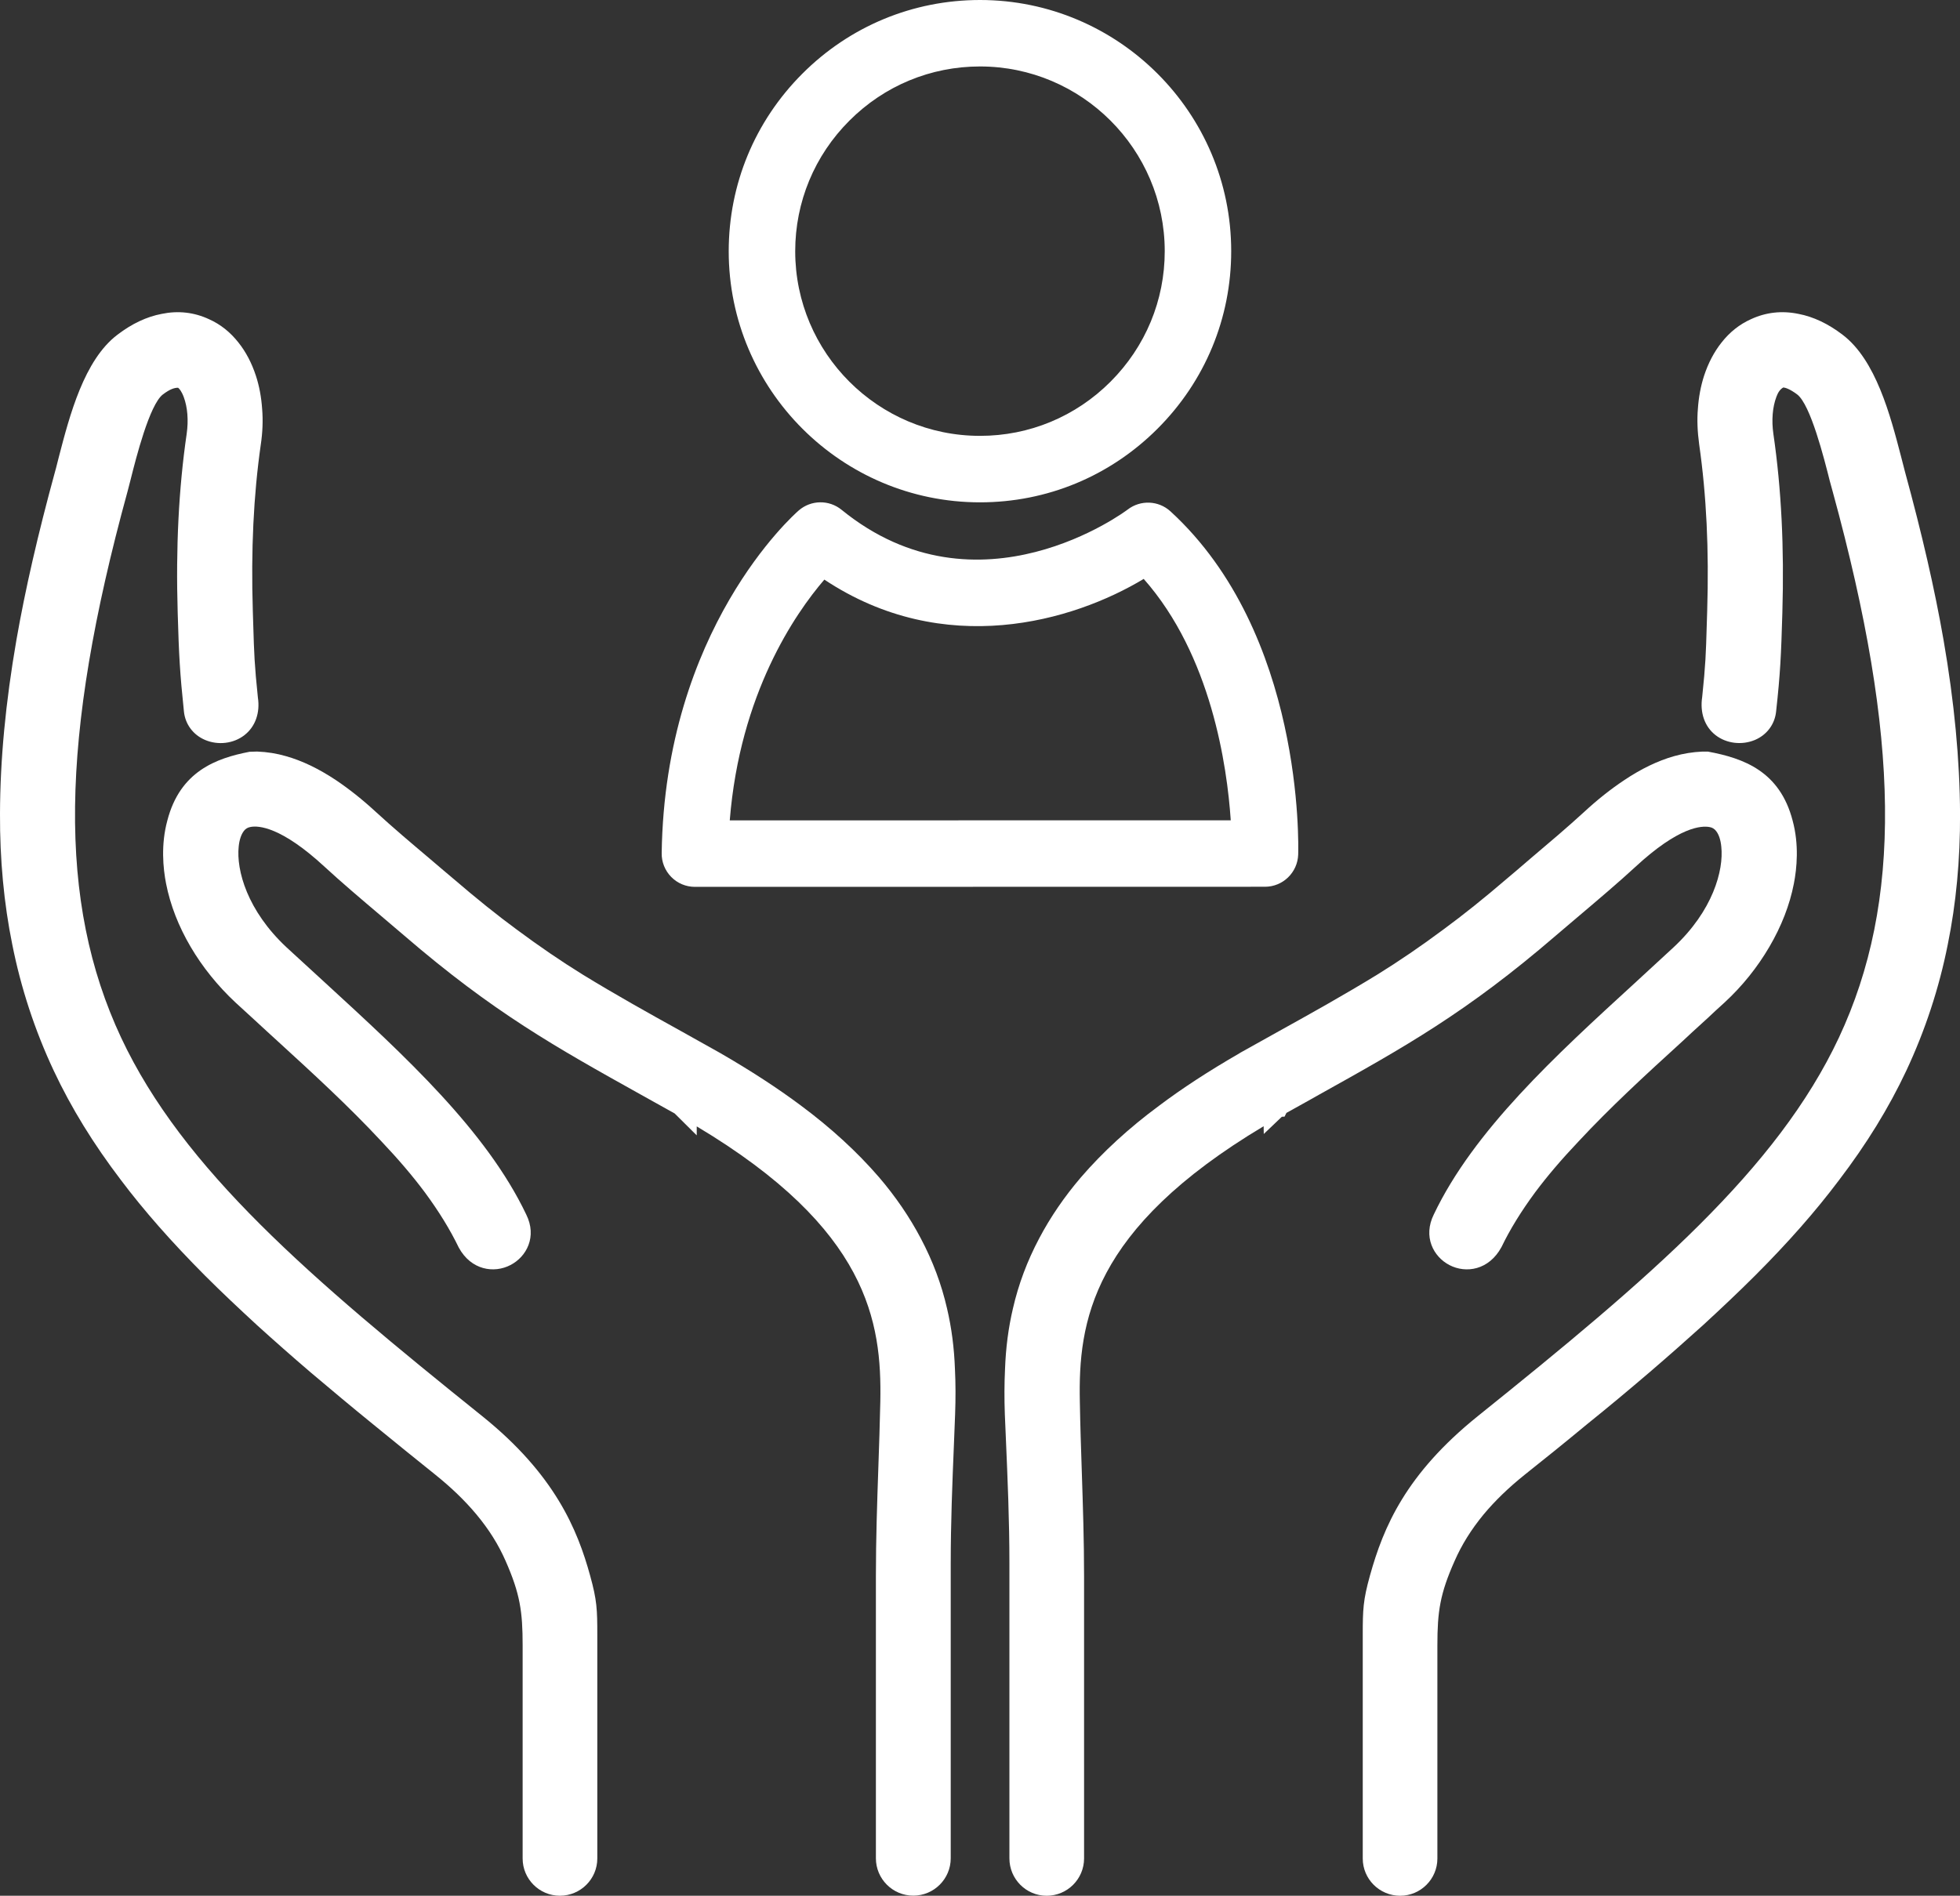
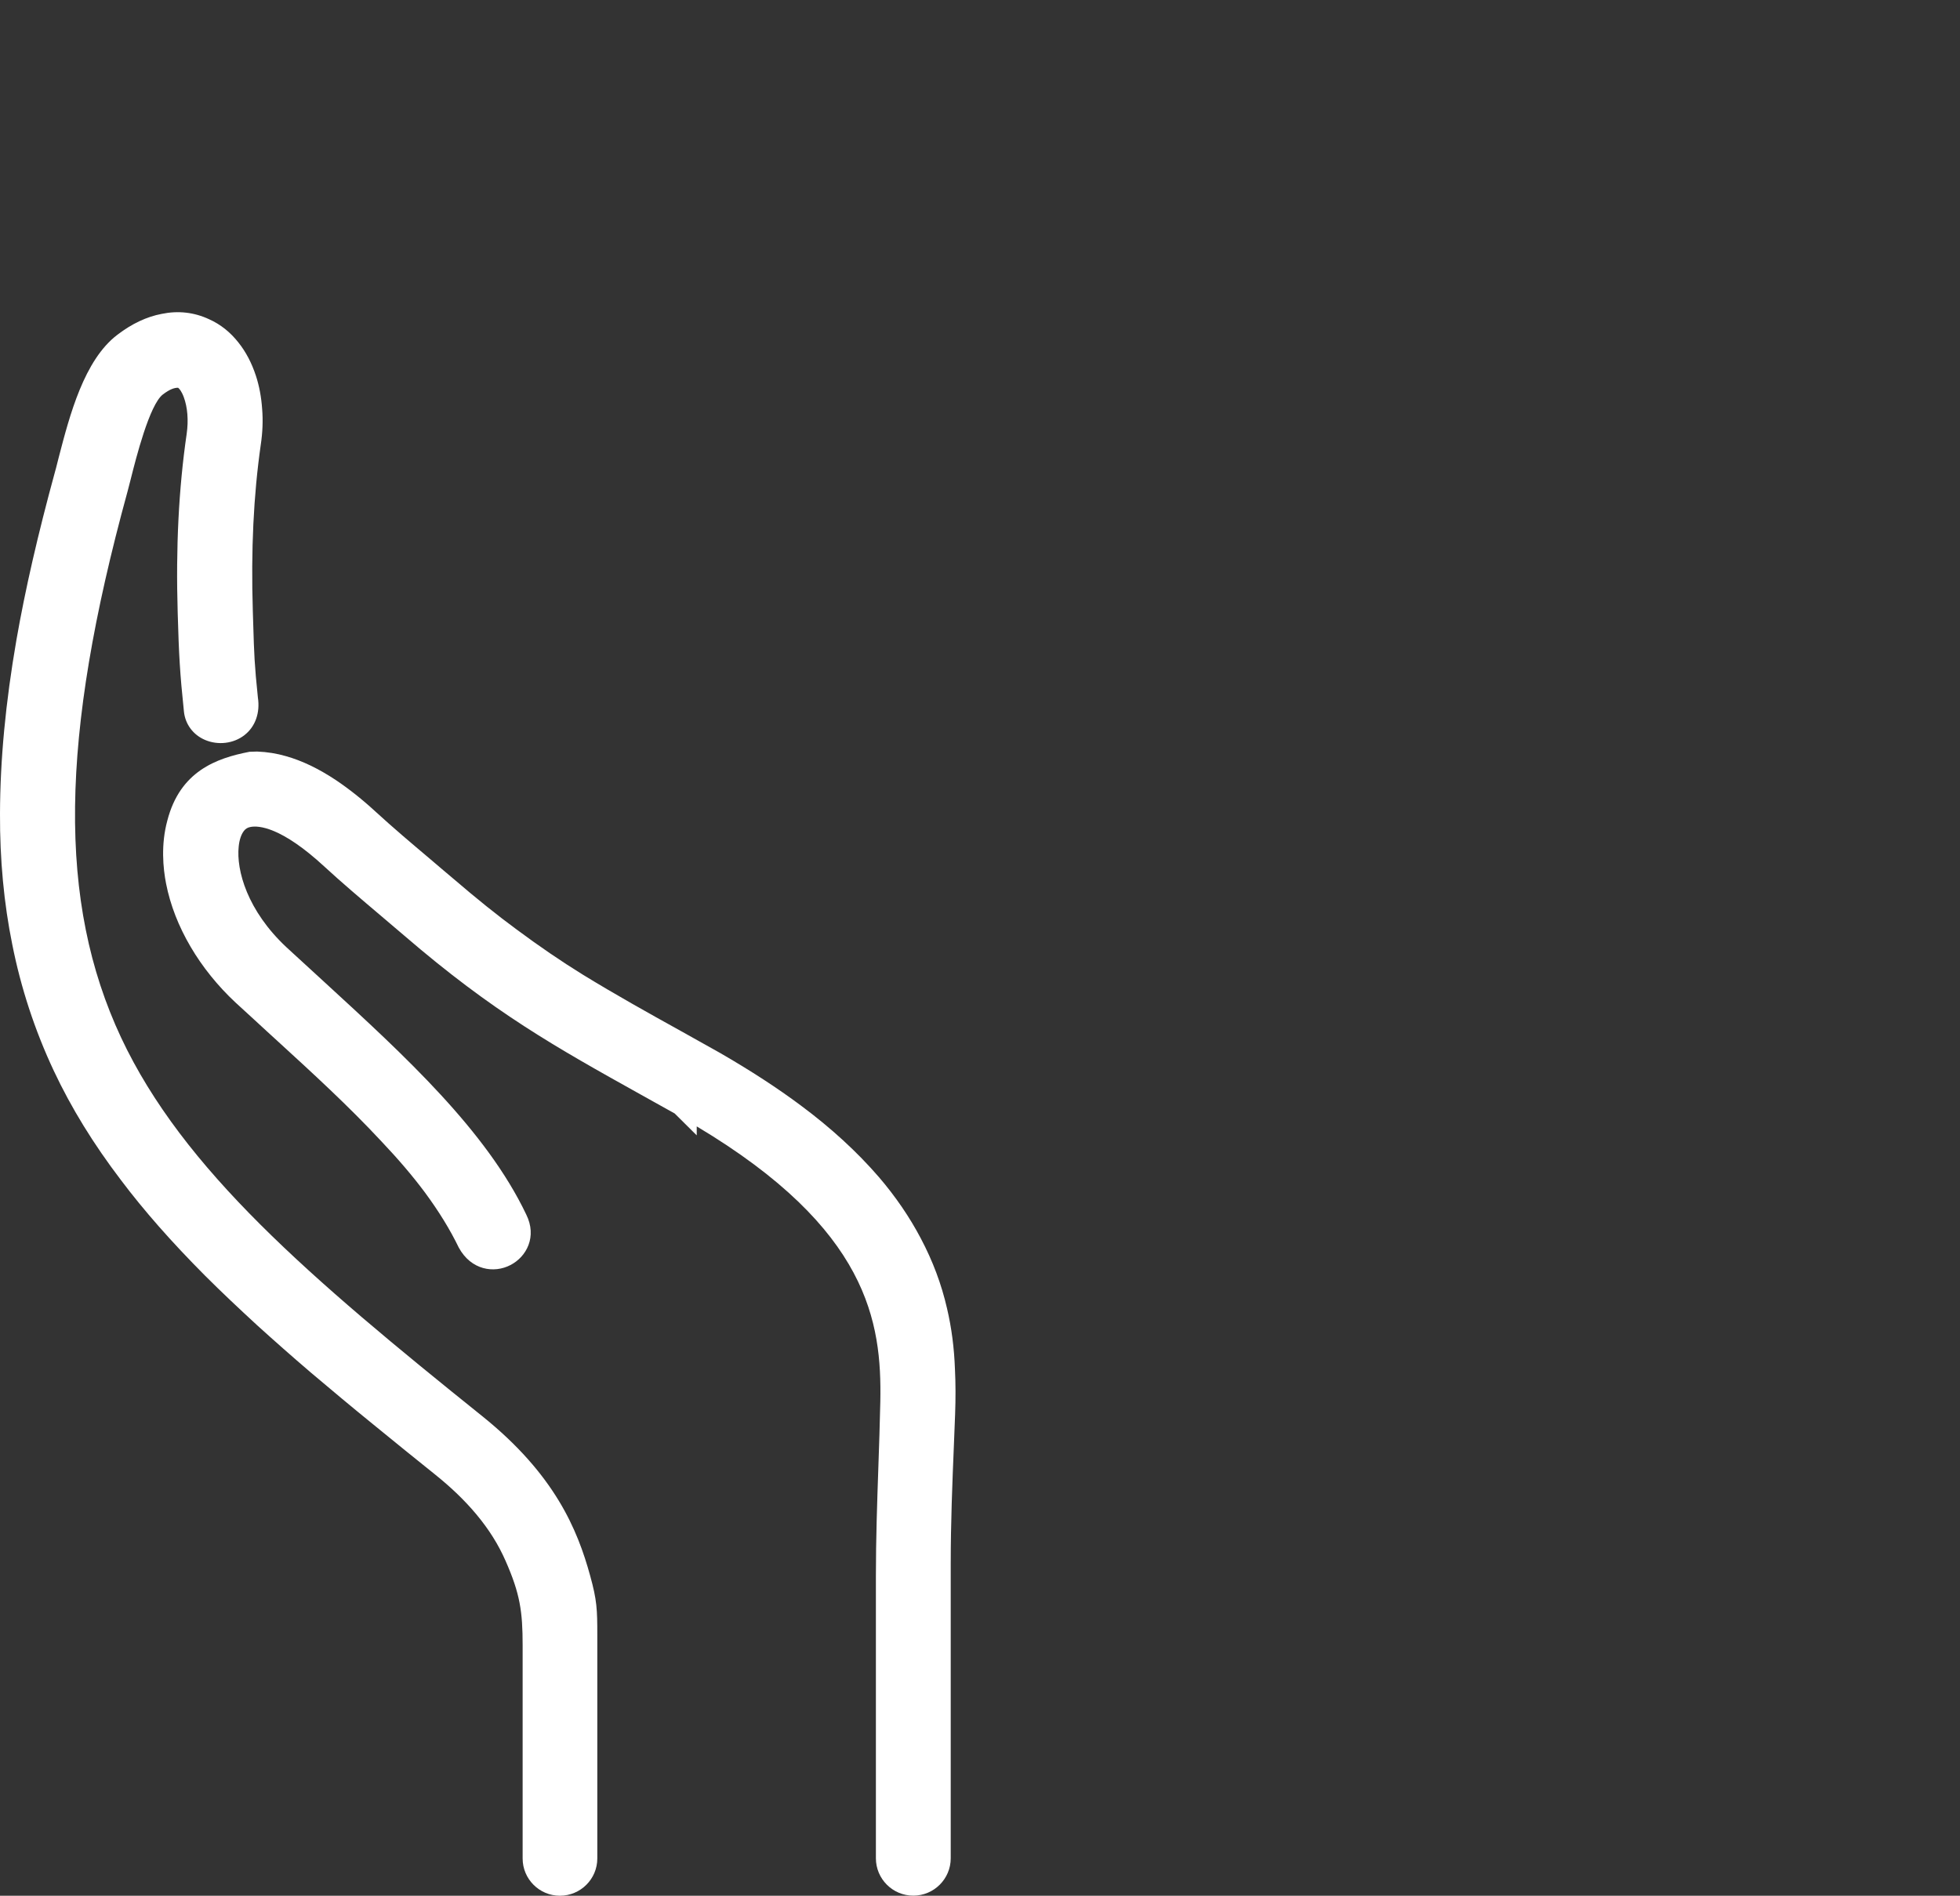
<svg xmlns="http://www.w3.org/2000/svg" version="1.2" baseProfile="tiny" id="Calque_1" x="0px" y="0px" width="73.186px" height="70.805px" viewBox="0 0 73.186 70.805" overflow="visible" xml:space="preserve">
  <rect x="0" y="0" width="73.186" height="70.805" fill="#333333" stroke="none" />
  <g>
-     <path fill="#FFFFFF" d="M36.592,18.762h0.003c2.502,0,4.855-0.977,6.628-2.751c1.774-1.774,2.751-4.13,2.75-6.632   C45.972,4.207,41.762,0,36.592,0c-2.504,0.001-4.859,0.978-6.632,2.752c-1.774,1.775-2.75,4.13-2.75,6.634   C27.212,14.556,31.421,18.762,36.592,18.762z M31.716,4.507c1.304-1.306,3.036-2.024,4.876-2.025c3.802,0,6.897,3.095,6.899,6.897   c0.001,1.839-0.719,3.57-2.024,4.877c-1.304,1.305-3.034,2.023-4.872,2.023h-0.003c-3.802,0-6.898-3.093-6.899-6.895   C29.693,7.545,30.411,5.812,31.716,4.507z" />
-     <path fill="#FFFFFF" d="M25.948,33.124l21.286-0.004c0.669,0,1.217-0.532,1.24-1.201c0.01-0.335,0.212-8.256-4.769-12.82   c-0.445-0.408-1.118-0.435-1.596-0.069c-0.055,0.043-5.564,4.182-10.686,0.01c-0.467-0.381-1.142-0.37-1.598,0.025   c-0.203,0.177-4.999,4.44-5.118,12.799c-0.006,0.332,0.123,0.652,0.356,0.889C25.297,32.992,25.615,33.124,25.948,33.124z    M30.781,21.648c4.478,2.973,9.283,1.563,11.925-0.026c2.525,2.858,3.114,6.996,3.25,9.016l-18.707,0.003   C27.628,25.906,29.687,22.922,30.781,21.648z" />
    <path fill="#FFFFFF" d="M35.362,48.87c-0.209-0.911-0.531-1.769-0.981-2.62c-0.416-0.791-0.94-1.559-1.561-2.284   c-0.812-0.941-1.79-1.838-2.902-2.665c-0.879-0.657-1.876-1.307-3.031-1.974l-1.465-0.82c-1.238-0.686-2.45-1.363-3.659-2.104   c-0.816-0.505-1.627-1.059-2.48-1.693c-0.717-0.527-1.484-1.143-2.349-1.886c-0.171-0.144-0.539-0.453-0.909-0.771   c-0.674-0.569-1.349-1.139-1.996-1.733c-0.491-0.453-0.991-0.85-1.487-1.184c-0.651-0.431-1.262-0.724-1.865-0.894   c-0.341-0.099-0.696-0.157-1.076-0.172l-0.285,0.009c-1.25,0.241-2.593,0.733-3.067,2.566c-0.245,0.898-0.161,1.78-0.047,2.361   c0.156,0.794,0.464,1.588,0.917,2.359c0.436,0.744,1.012,1.46,1.672,2.076l0.678,0.621c0.177,0.165,0.354,0.33,0.534,0.492   l0.369,0.337c1.296,1.186,2.636,2.412,3.872,3.74c0.639,0.675,1.168,1.297,1.616,1.898c0.529,0.717,0.94,1.386,1.269,2.064   c0.46,0.851,1.321,0.975,1.933,0.655c0.603-0.312,0.997-1.062,0.588-1.886c-1.492-3.133-4.526-5.919-7.505-8.653l-1.443-1.324   c-1.471-1.372-1.883-2.885-1.789-3.767c0.024-0.245,0.091-0.449,0.194-0.583c0.061-0.081,0.142-0.131,0.252-0.149   c0.287-0.055,1.136-0.017,2.766,1.492c0.612,0.565,1.363,1.203,2.086,1.815c0.105,0.093,0.214,0.184,0.347,0.295l0.541,0.46   c3.327,2.865,5.64,4.156,8.837,5.939c0.228,0.13,0.463,0.26,0.705,0.393l0.552,0.308l0.823,0.817v-0.335   c6.418,3.836,6.912,7.309,6.855,10.276c-0.018,0.836-0.045,1.658-0.074,2.479c-0.045,1.307-0.091,2.658-0.091,4.035v10.546   c0,0.771,0.627,1.396,1.397,1.396s1.397-0.626,1.397-1.396V58.394c0-1.522,0.058-2.949,0.12-4.461l0.044-1.12   c0.021-0.579,0.02-1.142-0.006-1.666C35.629,50.34,35.532,49.595,35.362,48.87z" />
    <path fill="#FFFFFF" d="M18.007,52.893C11.57,47.722,6.834,43.681,4.521,38.752c-2.367-5.059-2.295-11.158,0.243-20.401   l0.119-0.461c0.191-0.761,0.699-2.781,1.201-3.159c0.272-0.205,0.432-0.249,0.566-0.249c0.043,0.034,0.127,0.123,0.209,0.342   c0.144,0.383,0.184,0.874,0.111,1.381c-0.298,2.051-0.408,4.237-0.335,6.682c0.046,1.597,0.081,2.237,0.233,3.692   c0.05,0.473,0.345,0.868,0.788,1.057c0.488,0.207,1.064,0.138,1.47-0.178c0.409-0.317,0.591-0.838,0.503-1.407   c-0.128-1.227-0.141-1.653-0.172-2.683l-0.017-0.545c-0.071-2.281,0.026-4.317,0.298-6.221c0.067-0.444,0.085-0.902,0.051-1.315   c-0.03-0.451-0.109-0.874-0.235-1.256c-0.154-0.472-0.373-0.889-0.648-1.234c-0.305-0.39-0.675-0.684-1.093-0.871   c-0.562-0.264-1.164-0.33-1.774-0.203c-0.56,0.105-1.117,0.368-1.654,0.779c-1.246,0.943-1.785,3.018-2.186,4.557l-0.072,0.284   c-0.026,0.103-0.048,0.194-0.072,0.273c-0.64,2.34-1.112,4.396-1.442,6.286C0.207,26.249,0.006,28.374,0,30.395   c-0.007,1.709,0.147,3.352,0.458,4.88c0.322,1.624,0.843,3.21,1.548,4.713c0.656,1.395,1.479,2.733,2.513,4.091   c0.857,1.139,1.881,2.303,3.133,3.562c0.625,0.625,1.276,1.236,1.943,1.851c0.643,0.583,1.312,1.174,2.011,1.772   c0.774,0.655,1.542,1.297,2.314,1.924c0.867,0.711,1.594,1.296,2.333,1.89c0.606,0.487,1.11,0.974,1.538,1.487   c0.465,0.558,0.82,1.124,1.087,1.733c0.541,1.229,0.637,1.893,0.637,3.149v7.967c0,0.767,0.624,1.391,1.391,1.391   c0.771,0,1.397-0.624,1.397-1.391v-8.343c0-0.955-0.012-1.302-0.268-2.223C21.562,57.126,20.714,55.07,18.007,52.893z" />
-     <path fill="#FFFFFF" d="M58.622,34.495c0.135-0.113,0.245-0.206,0.345-0.293c0.731-0.619,1.483-1.257,2.095-1.822   c1.629-1.508,2.473-1.548,2.776-1.489c0.1,0.017,0.181,0.066,0.247,0.155c0.098,0.127,0.165,0.33,0.188,0.579   c0.095,0.881-0.316,2.395-1.786,3.76l-1.446,1.333c-2.953,2.704-6.007,5.501-7.502,8.639c-0.412,0.831-0.018,1.582,0.585,1.894   c0.612,0.318,1.473,0.193,1.942-0.675c0.318-0.66,0.73-1.329,1.256-2.043c0.451-0.604,0.981-1.227,1.622-1.903   c1.175-1.263,2.45-2.439,3.879-3.74l0.356-0.331c0.207-0.187,0.413-0.373,0.618-0.564c0.136-0.13,0.323-0.305,0.601-0.555   c0.656-0.606,1.218-1.305,1.668-2.073c0.452-0.771,0.761-1.565,0.916-2.359c0.114-0.581,0.198-1.461-0.046-2.361   c-0.476-1.833-1.817-2.326-3.162-2.575l-0.211,0c-0.352,0.015-0.706,0.072-1.053,0.17c-0.608,0.173-1.234,0.475-1.861,0.896   c-0.496,0.329-0.999,0.727-1.492,1.183c-0.638,0.585-1.301,1.146-2.002,1.739c-0.361,0.314-0.728,0.622-0.902,0.769   c-0.833,0.716-1.602,1.332-2.354,1.885c-0.847,0.63-1.657,1.183-2.476,1.69c-1.216,0.745-2.425,1.421-3.661,2.106l-1.464,0.817   v0.003c-1.169,0.675-2.16,1.321-3.022,1.971c-1.114,0.823-2.094,1.721-2.912,2.669c-0.619,0.724-1.144,1.491-1.56,2.281   c-0.452,0.855-0.773,1.714-0.981,2.619c-0.17,0.723-0.267,1.468-0.296,2.272c-0.025,0.528-0.028,1.09-0.007,1.674l0.036,0.843   c0.069,1.604,0.135,3.12,0.135,4.736v11.015c0,0.771,0.624,1.396,1.391,1.396c0.771,0,1.397-0.626,1.397-1.396V58.862   c0-1.329-0.043-2.614-0.085-3.903c-0.029-0.863-0.058-1.729-0.073-2.61c-0.062-2.968,0.425-6.439,6.863-10.285l0.005,0.29   l0.675-0.644l0.101-0.004l0.07-0.14l0.339-0.188c0.302-0.168,0.594-0.329,0.87-0.487c3.202-1.785,5.515-3.075,8.843-5.941   L58.622,34.495z" />
-     <path fill="#FFFFFF" d="M72.571,23.9c-0.328-1.886-0.8-3.942-1.438-6.275l-0.152-0.589c-0.395-1.516-0.935-3.591-2.179-4.533   c-0.538-0.413-1.096-0.675-1.646-0.779c-0.619-0.129-1.22-0.061-1.776,0.198c-0.425,0.19-0.795,0.484-1.098,0.871   c-0.276,0.348-0.495,0.764-0.651,1.238c-0.125,0.384-0.204,0.807-0.233,1.248c-0.033,0.394-0.017,0.836,0.049,1.319   c0.272,1.902,0.37,3.938,0.299,6.225l-0.017,0.548c-0.03,1.029-0.043,1.454-0.169,2.657c-0.091,0.592,0.092,1.113,0.5,1.43   c0.406,0.315,0.983,0.383,1.471,0.178c0.443-0.189,0.738-0.584,0.788-1.056c0.158-1.44,0.187-2.083,0.234-3.693   c0.072-2.446-0.037-4.631-0.335-6.681c-0.073-0.508-0.033-0.999,0.113-1.386c0.058-0.157,0.133-0.28,0.259-0.349   c0.076,0.009,0.242,0.056,0.514,0.259c0.501,0.377,1.01,2.398,1.221,3.237c0.041,0.154,0.076,0.288,0.108,0.394   c2.53,9.234,2.6,15.333,0.233,20.391c-2.312,4.929-7.048,8.97-13.486,14.141c-2.685,2.161-3.521,4.139-4.026,5.954   c-0.256,0.92-0.269,1.267-0.269,2.225v8.343c0,0.767,0.626,1.391,1.396,1.391c0.767,0,1.391-0.624,1.391-1.391v-7.967   c0-1.257,0.097-1.921,0.644-3.149c0.265-0.604,0.619-1.172,1.08-1.733c0.431-0.517,0.935-1.003,1.537-1.486   c0.714-0.568,1.456-1.164,2.33-1.888c0.782-0.629,1.551-1.271,2.32-1.929c0.696-0.597,1.366-1.188,2.012-1.772   c0.664-0.612,1.315-1.224,1.94-1.849c1.229-1.229,2.254-2.394,3.131-3.56c1.037-1.361,1.86-2.7,2.516-4.094   c0.705-1.505,1.226-3.09,1.547-4.709c0.312-1.53,0.466-3.173,0.459-4.883C73.179,28.397,72.973,26.212,72.571,23.9z" />
  </g>
</svg>